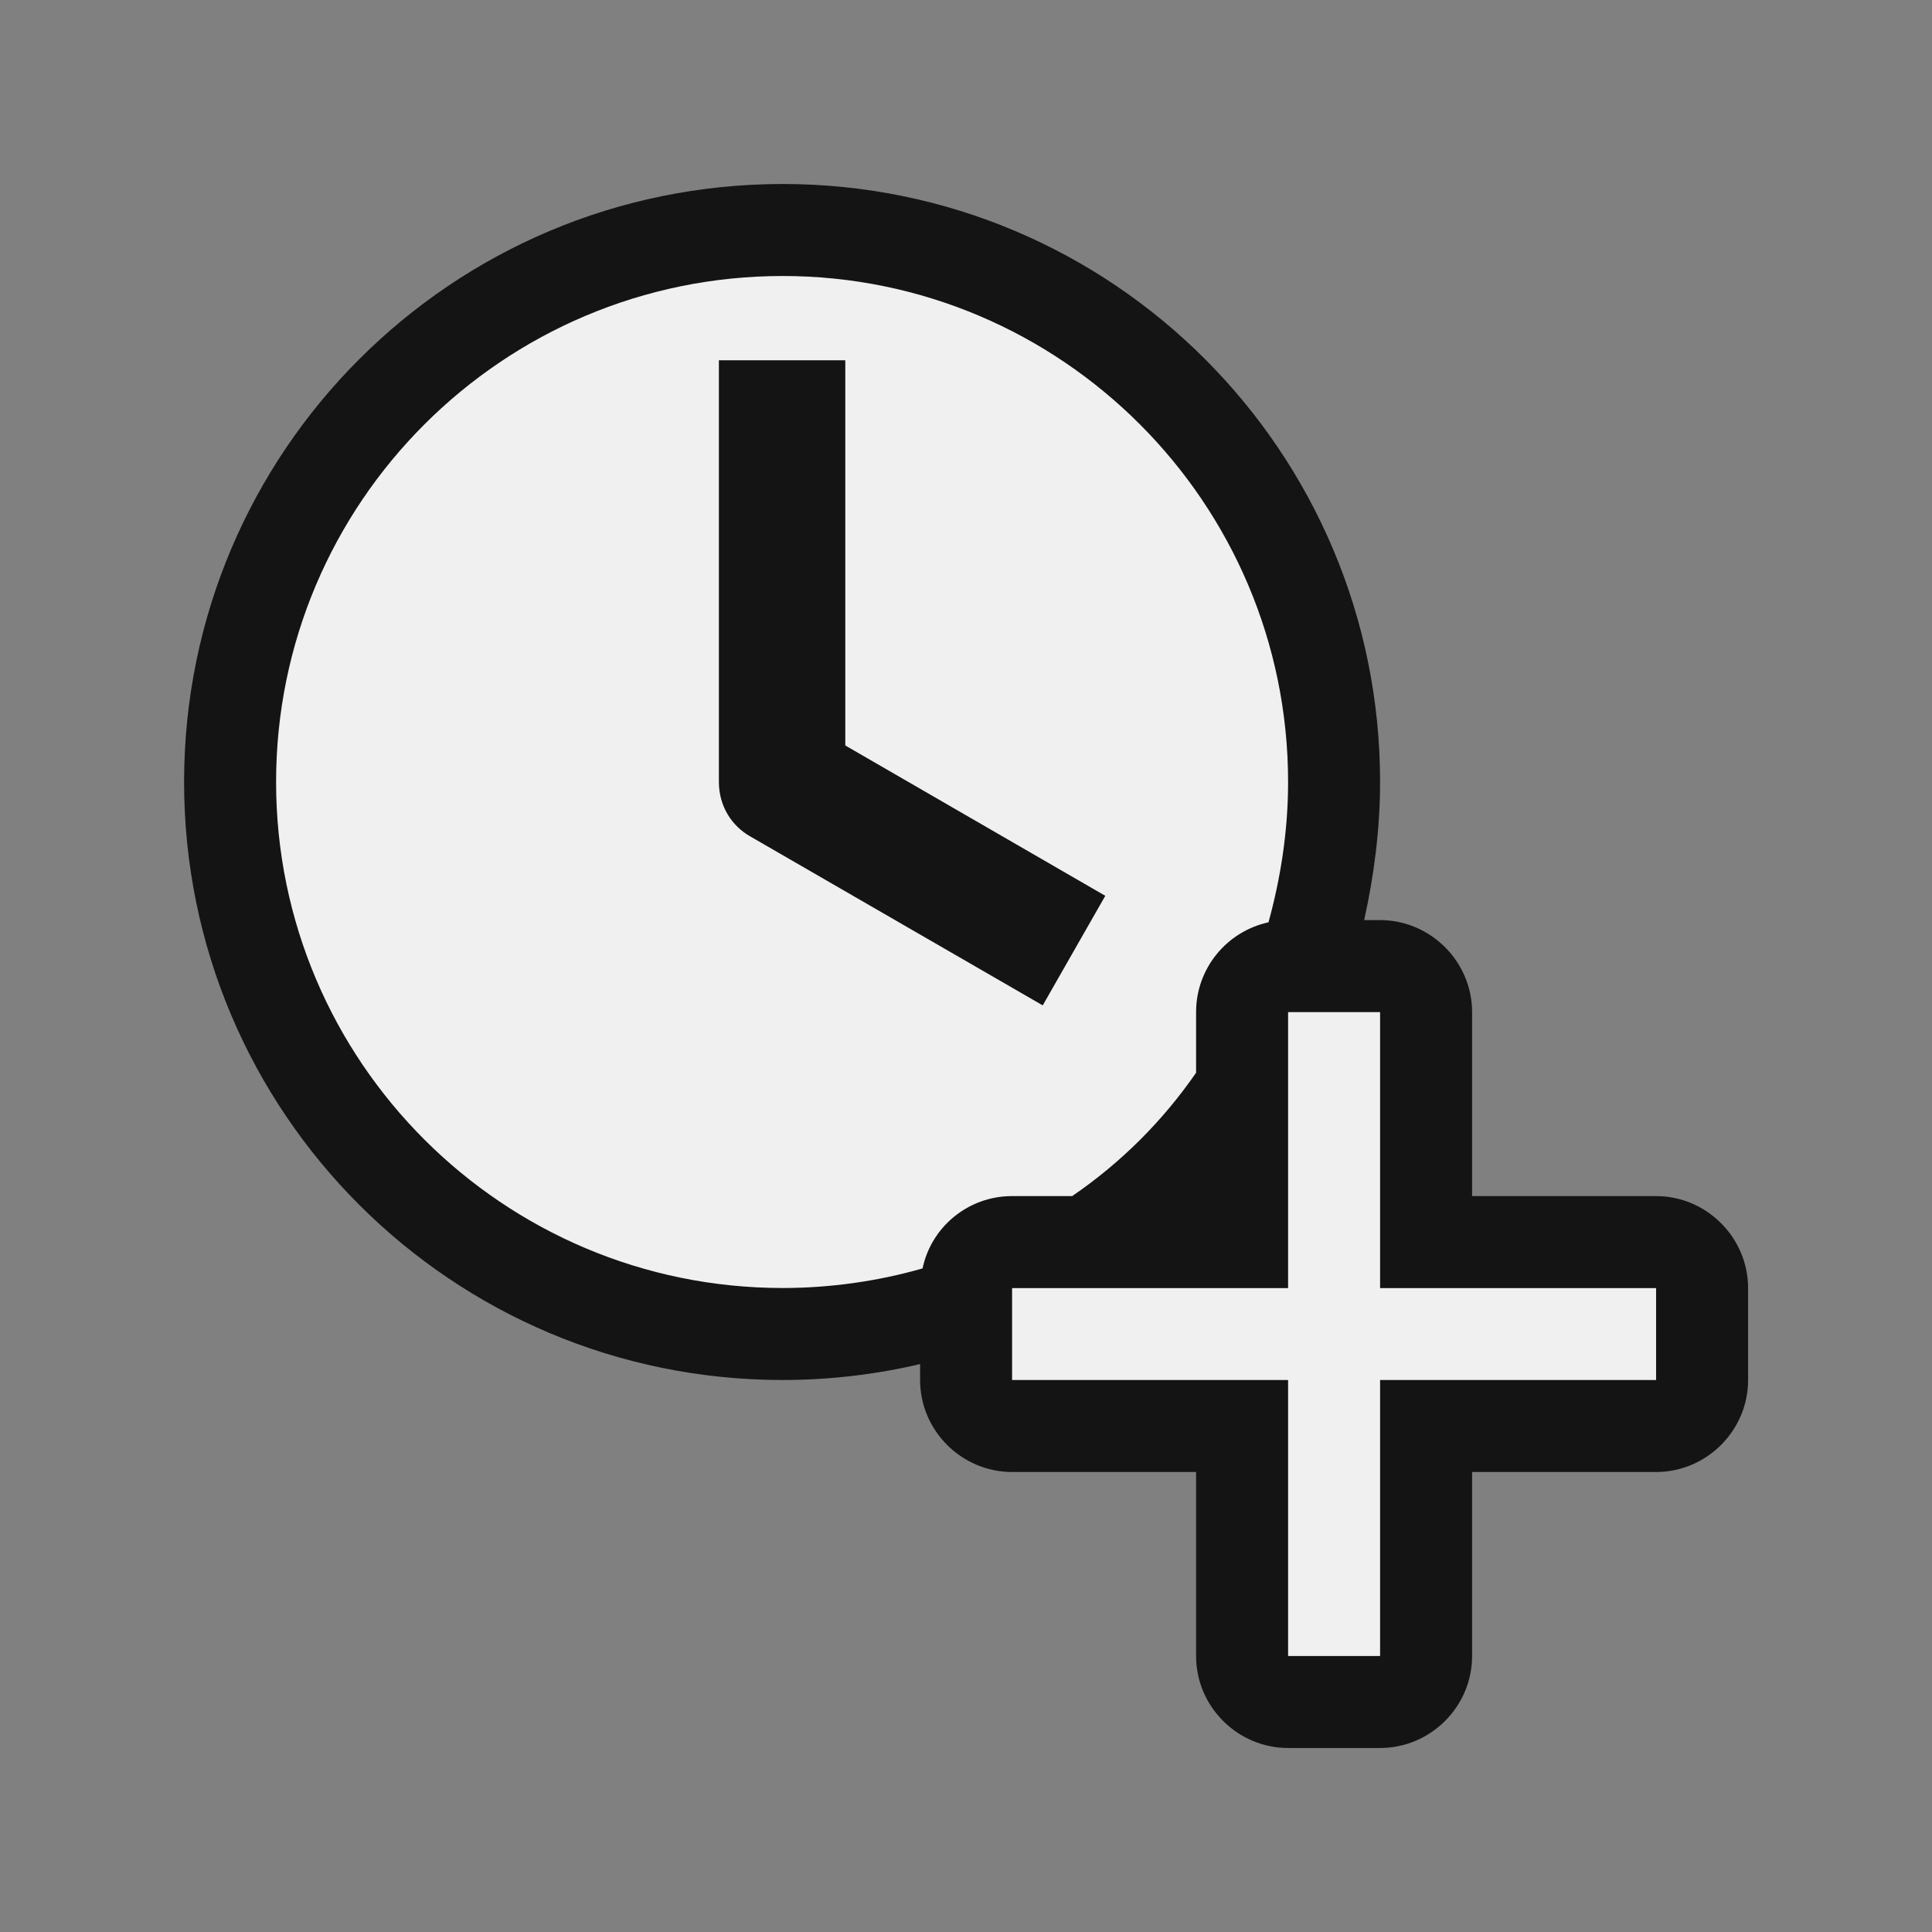
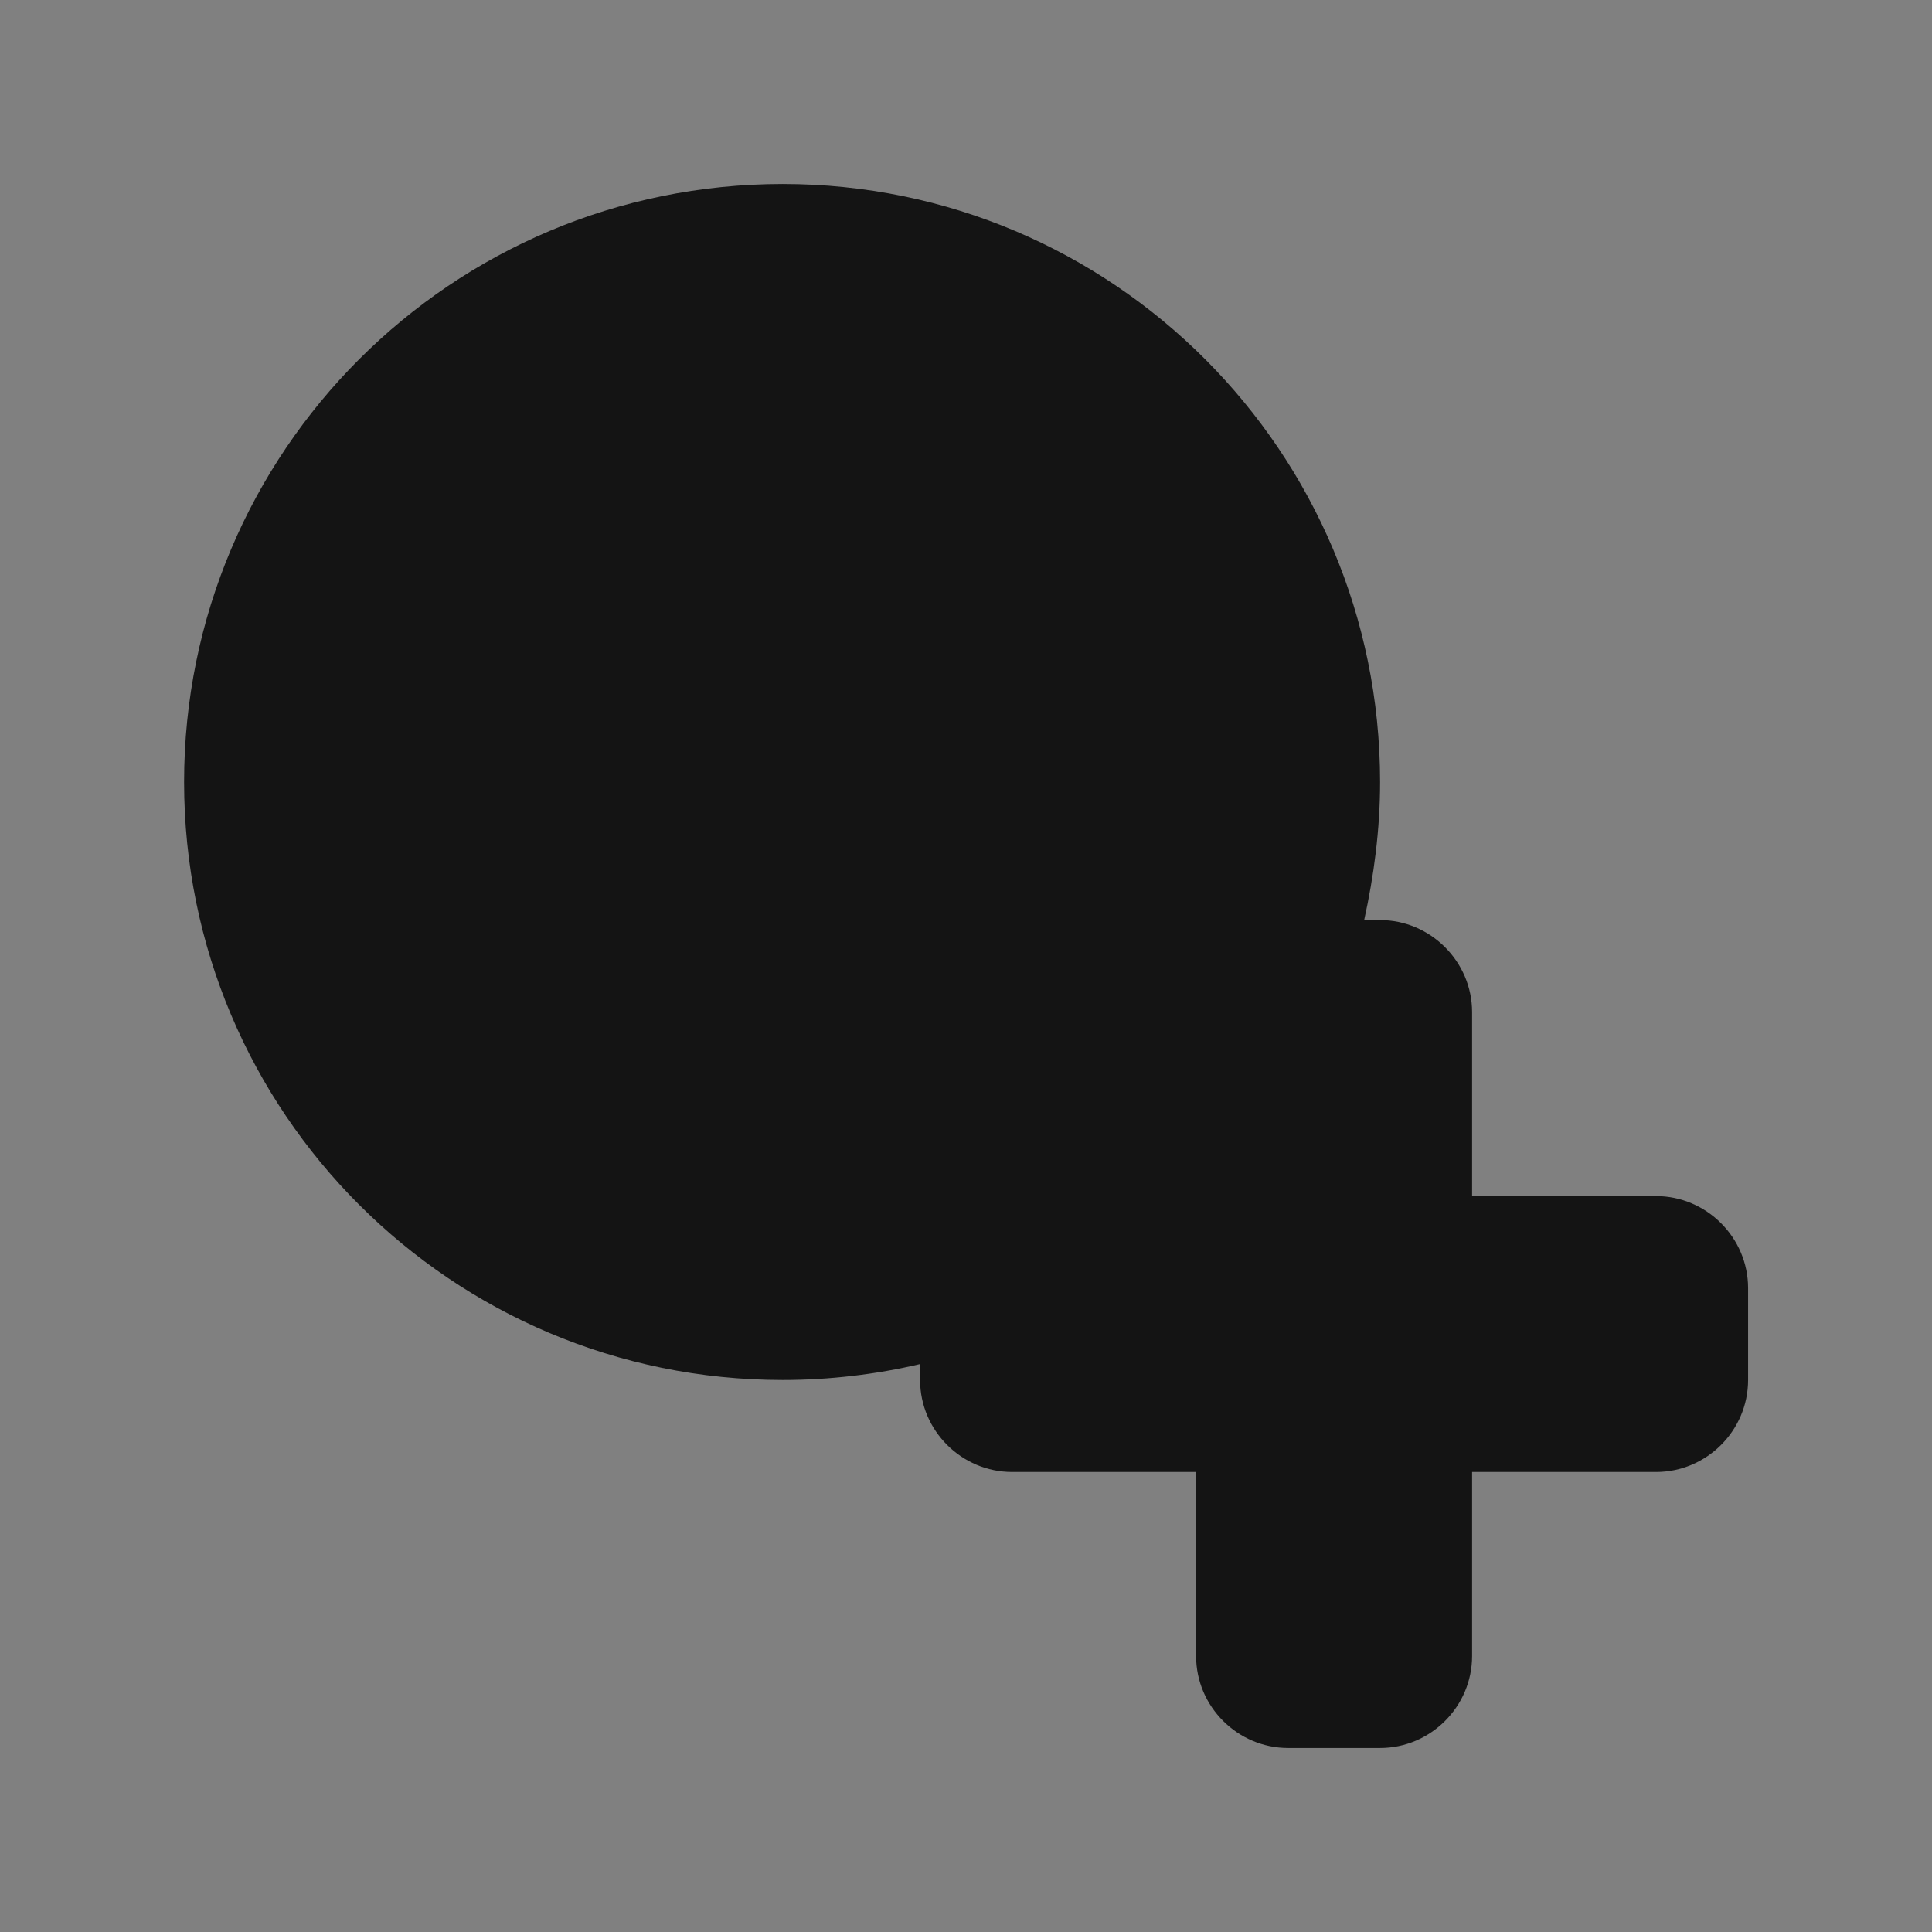
<svg xmlns="http://www.w3.org/2000/svg" width="21" height="21" viewBox="0 0 21 21" fill="none">
  <rect x="0" y="0" width="21" height="21" fill="#808080" stroke="none" />
  <path fill-rule="evenodd" clip-rule="evenodd" d="M13.001 18V16H11.001C10.454 16 10.001 15.552 10.001 15V14.827C9.521 14.94 9.014 15 8.508 15C4.908 15 2.001 12.089 2.001 8.5C2.001 4.912 4.908 2 8.508 2C12.094 2 15.001 4.912 15.001 8.5C15.001 9.017 14.934 9.52 14.828 10.001H15.001C15.548 10.001 16.001 10.451 16.001 11.001V13.001H18.001C18.548 13.001 19.001 13.451 19.001 14.001V15C19.001 15.552 18.548 16 18.001 16H16.001V18C16.001 18.552 15.548 19 15.001 19H14.001C13.454 19 13.001 18.552 13.001 18Z" fill="#141414" />
-   <path fill-rule="evenodd" clip-rule="evenodd" d="M14.001 18V15H11.001V14.001H14.001V11.001H15.001V14.001H18.001V15H15.001V18H14.001ZM3.001 8.5C3.001 5.464 5.468 3 8.508 3C11.534 3 14.001 5.464 14.001 8.5C14.001 9.029 13.921 9.541 13.788 10.025C13.335 10.124 13.001 10.525 13.001 11.001V11.66C12.641 12.181 12.188 12.636 11.654 13.001H11.001C10.521 13.001 10.121 13.339 10.028 13.787C9.548 13.925 9.028 14 8.508 14C5.468 14 3.001 11.536 3.001 8.5ZM11.334 10.928L12.014 9.737L9.188 8.103V3.916H7.814V8.5C7.814 8.755 7.948 8.977 8.161 9.095L11.334 10.928Z" fill="#F0F0F0" />
</svg>